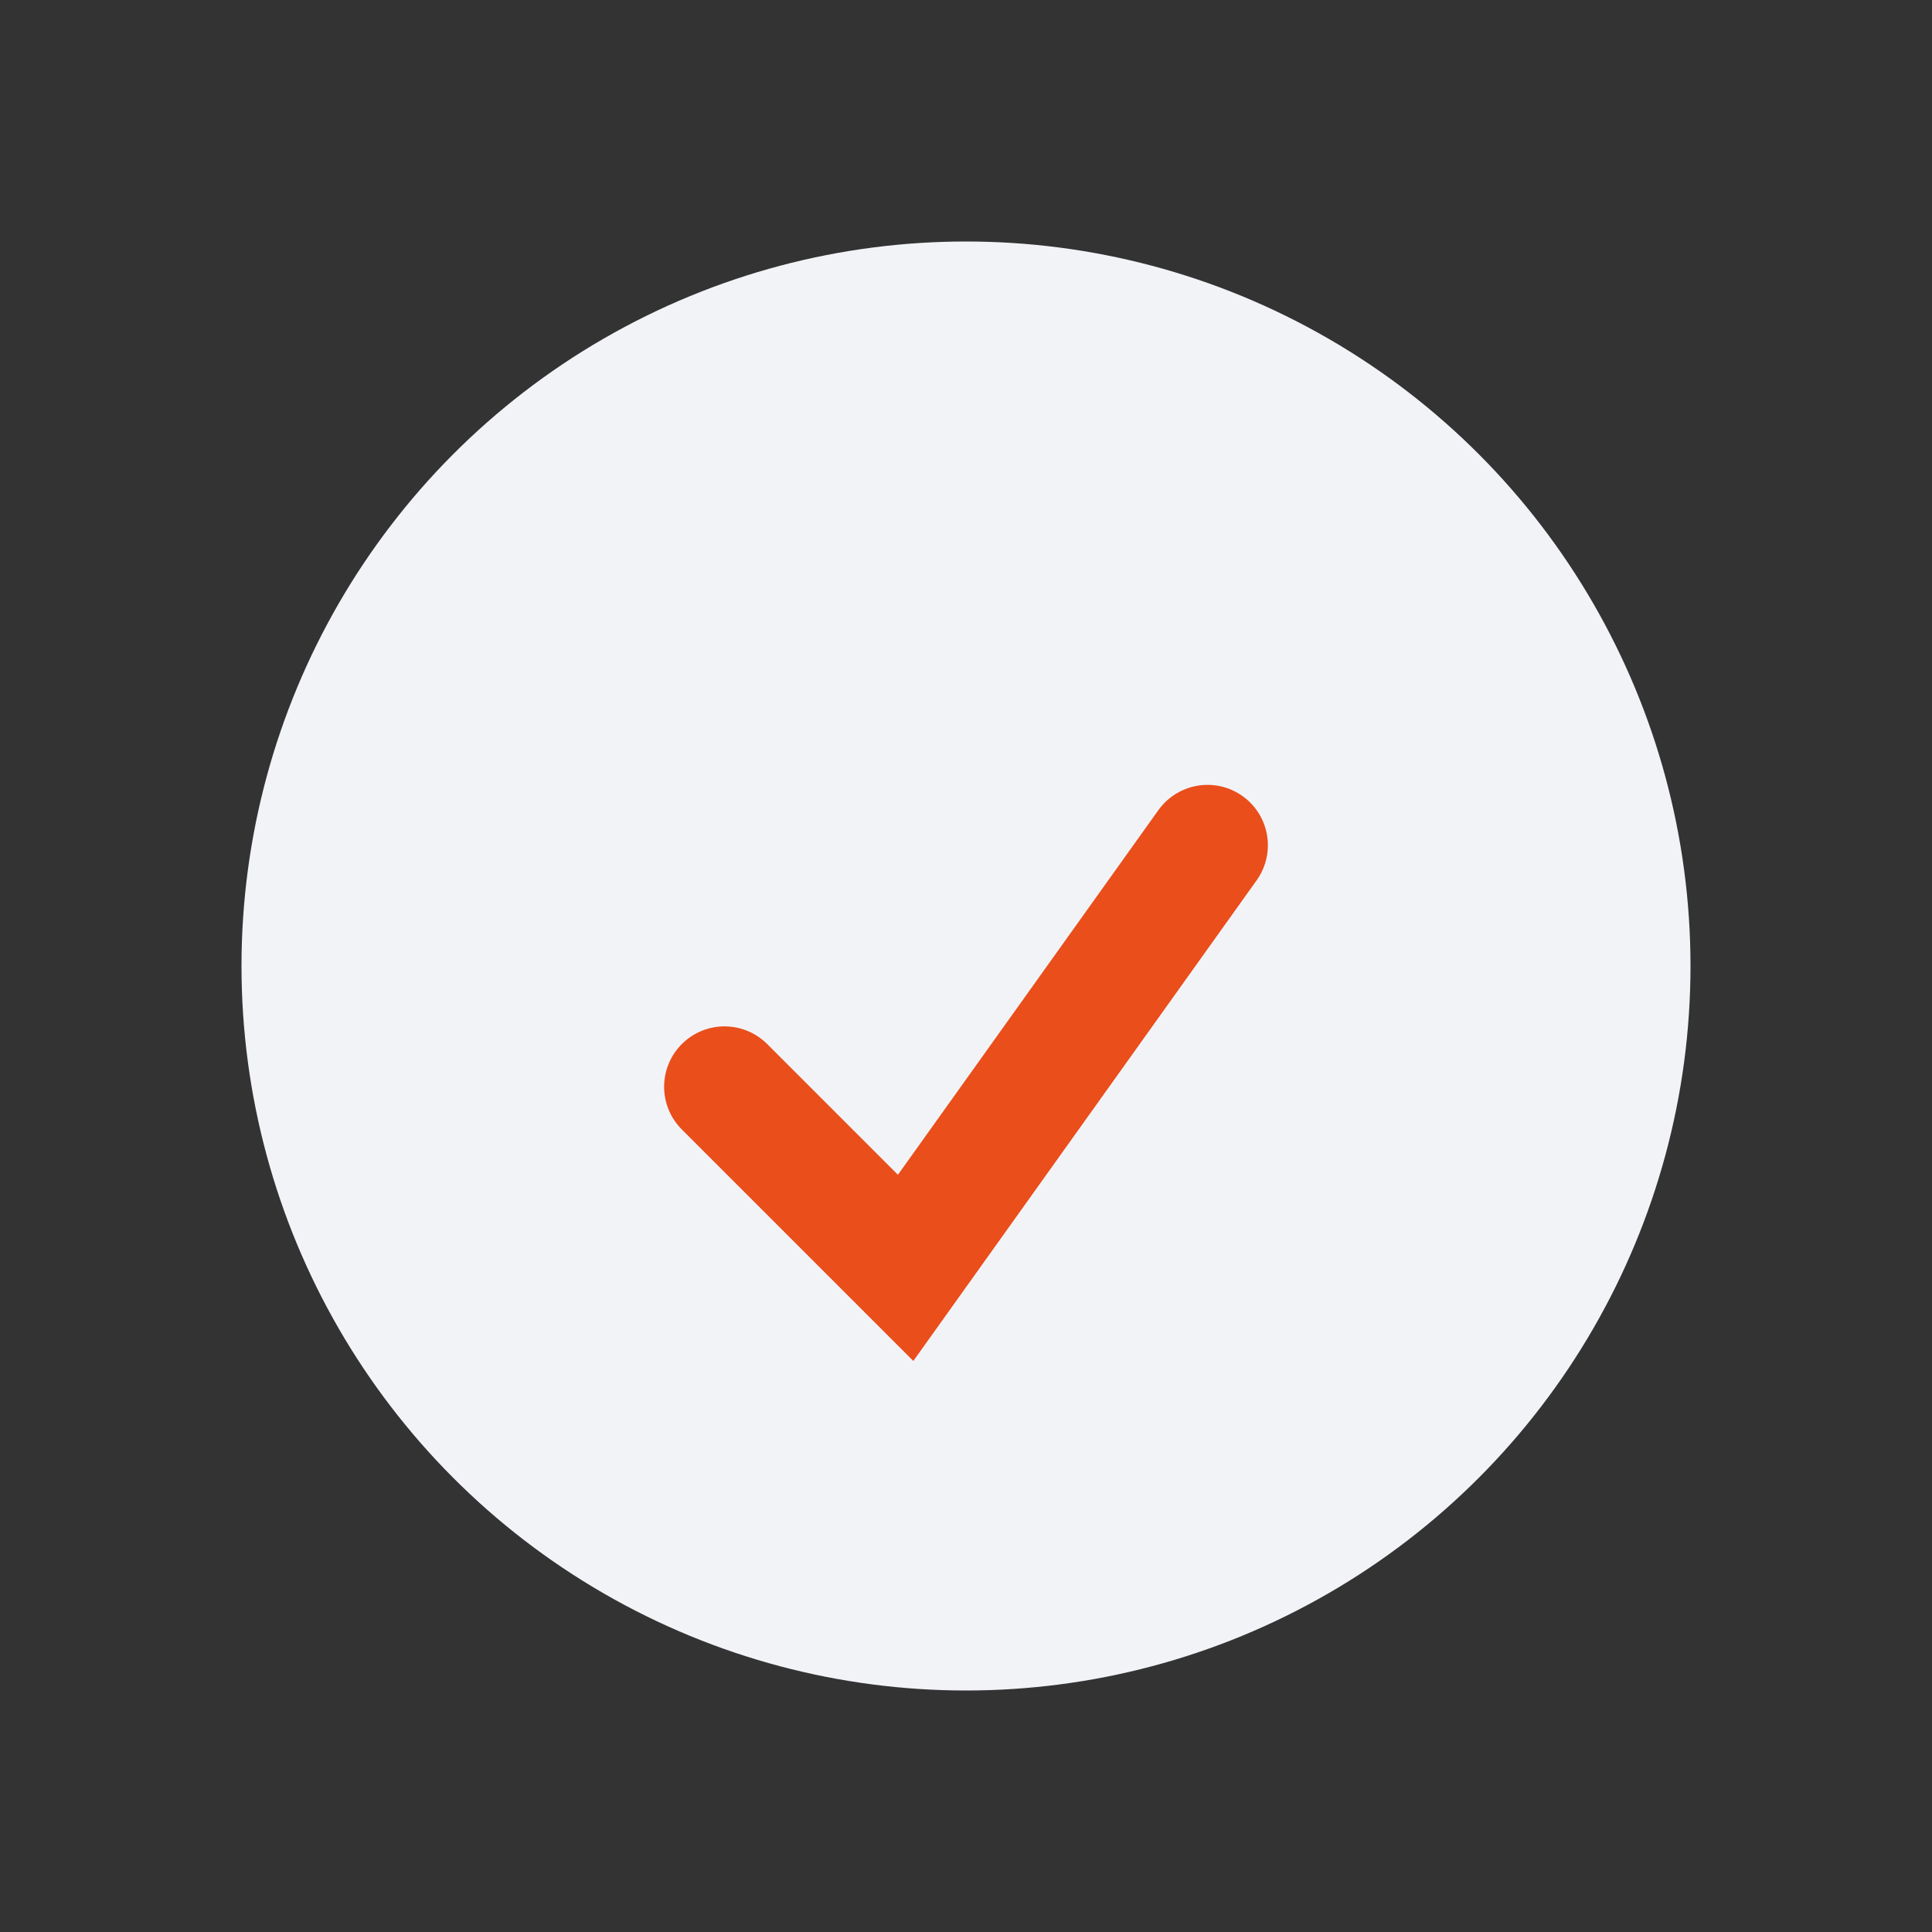
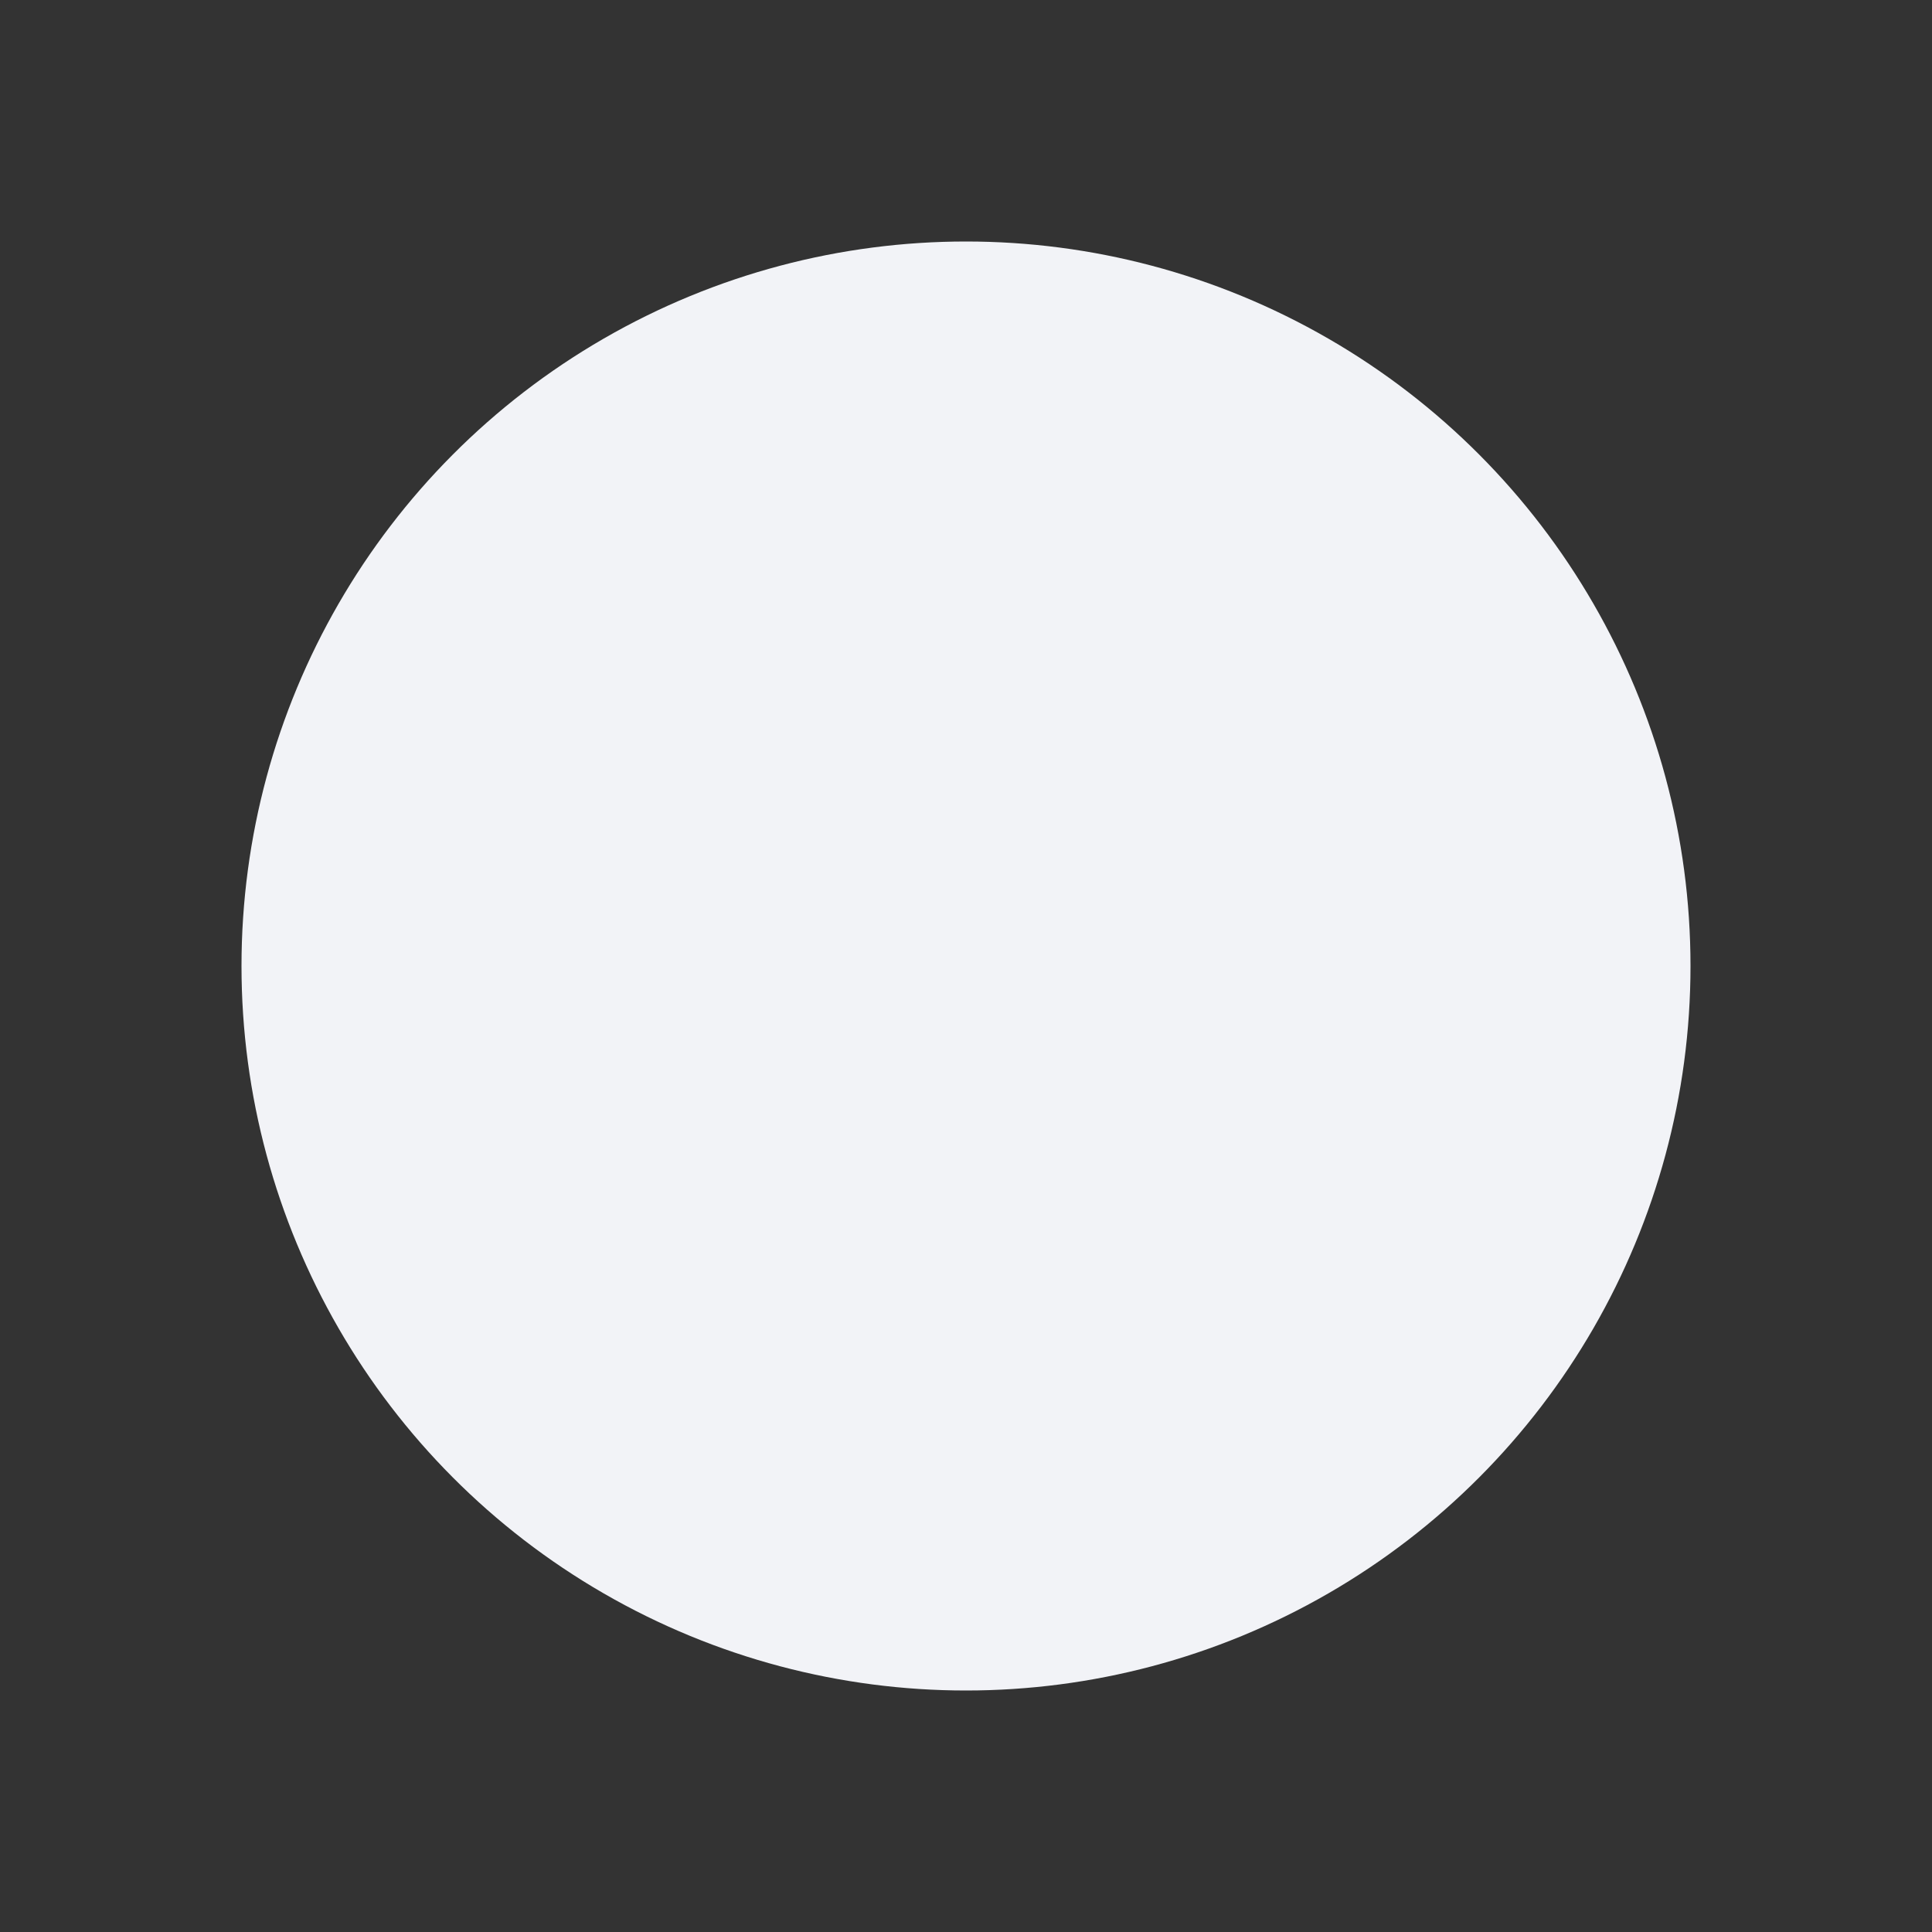
<svg xmlns="http://www.w3.org/2000/svg" width="32" height="32" viewBox="0 0 32 32">
  <rect x="0" y="0" width="32" height="32" fill="#333333" stroke="none" />
  <circle cx="16" cy="16" r="12" fill="#F2F3F7" />
-   <path d="M12 18l3 3 5-7" fill="none" stroke="#E94E1B" stroke-width="2" stroke-linecap="round" />
</svg>